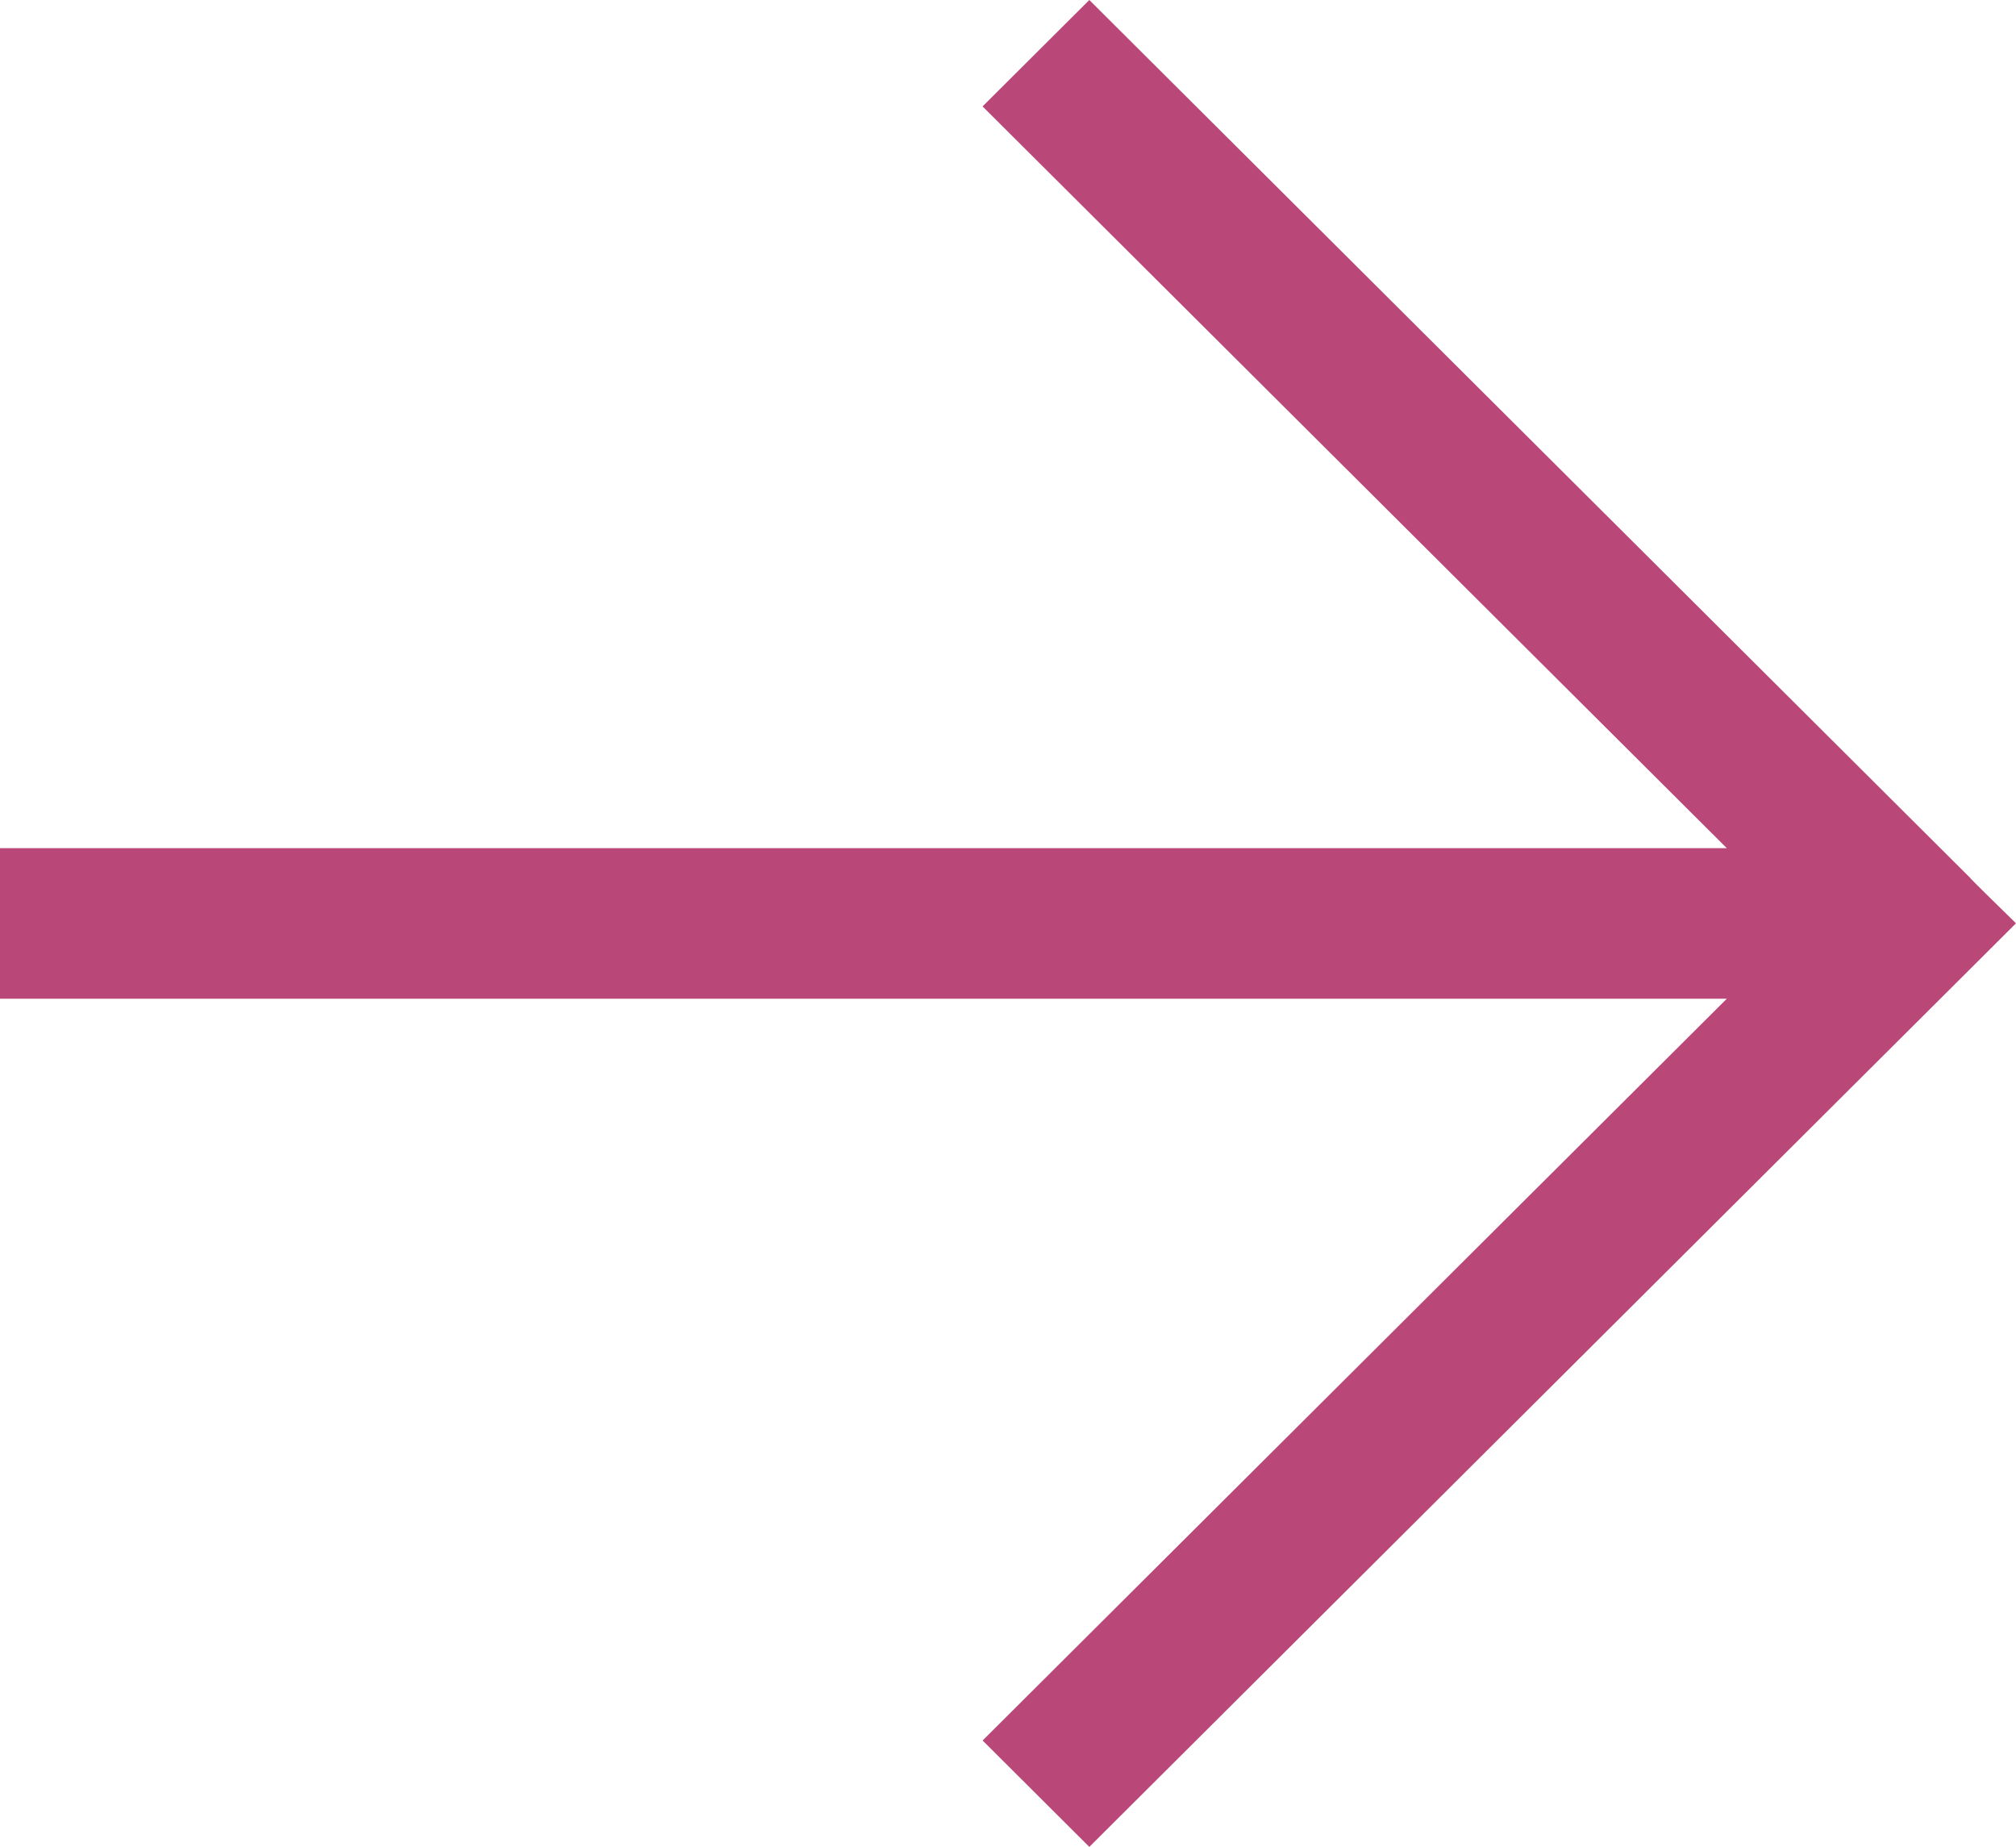
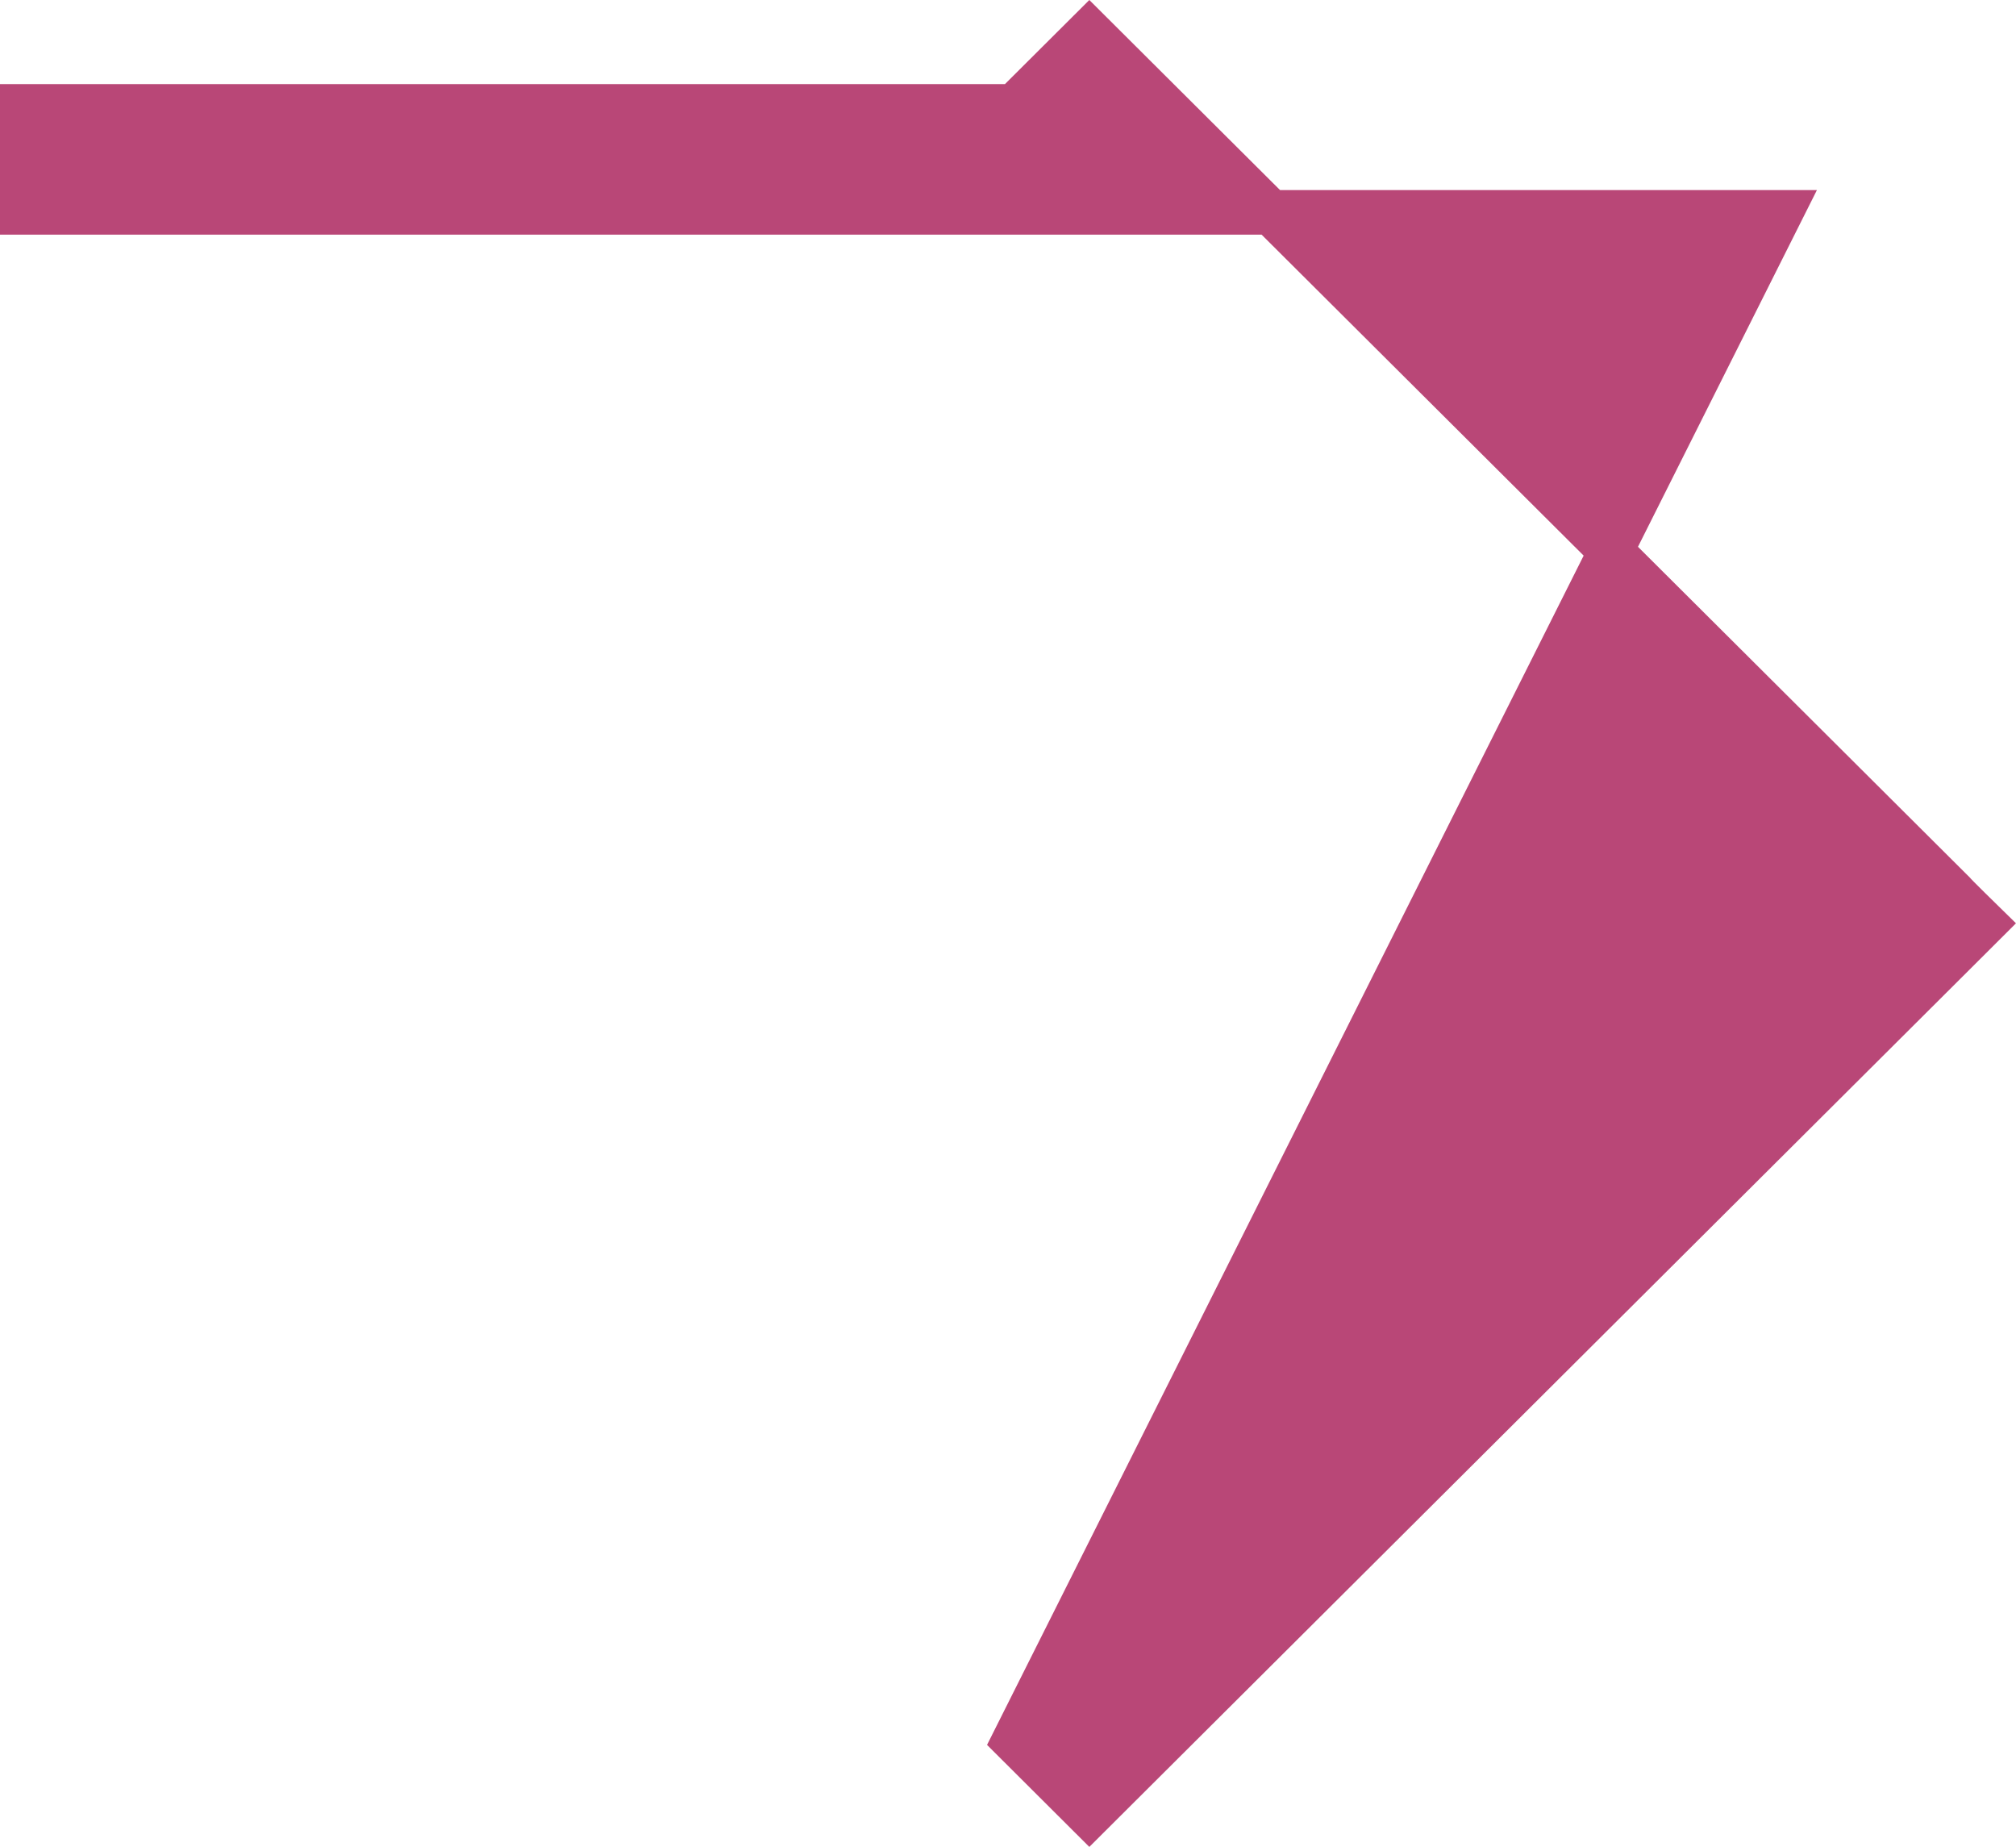
<svg xmlns="http://www.w3.org/2000/svg" width="45.212" height="41.412" viewBox="0 0 45.212 41.412">
-   <path id="arrow" d="M20.684.686,20,0s-.671.686-.685.686L0,20.07l1.68,1.686L18.812,4.563V44h2.376V4.563L38.32,21.755,40,20.07Z" transform="translate(44.5 0.706) rotate(90)" fill="#b94777" stroke="#b94777" stroke-width="1" />
+   <path id="arrow" d="M20.684.686,20,0s-.671.686-.685.686L0,20.07l1.68,1.686V44h2.376V4.563L38.32,21.755,40,20.07Z" transform="translate(44.5 0.706) rotate(90)" fill="#b94777" stroke="#b94777" stroke-width="1" />
</svg>